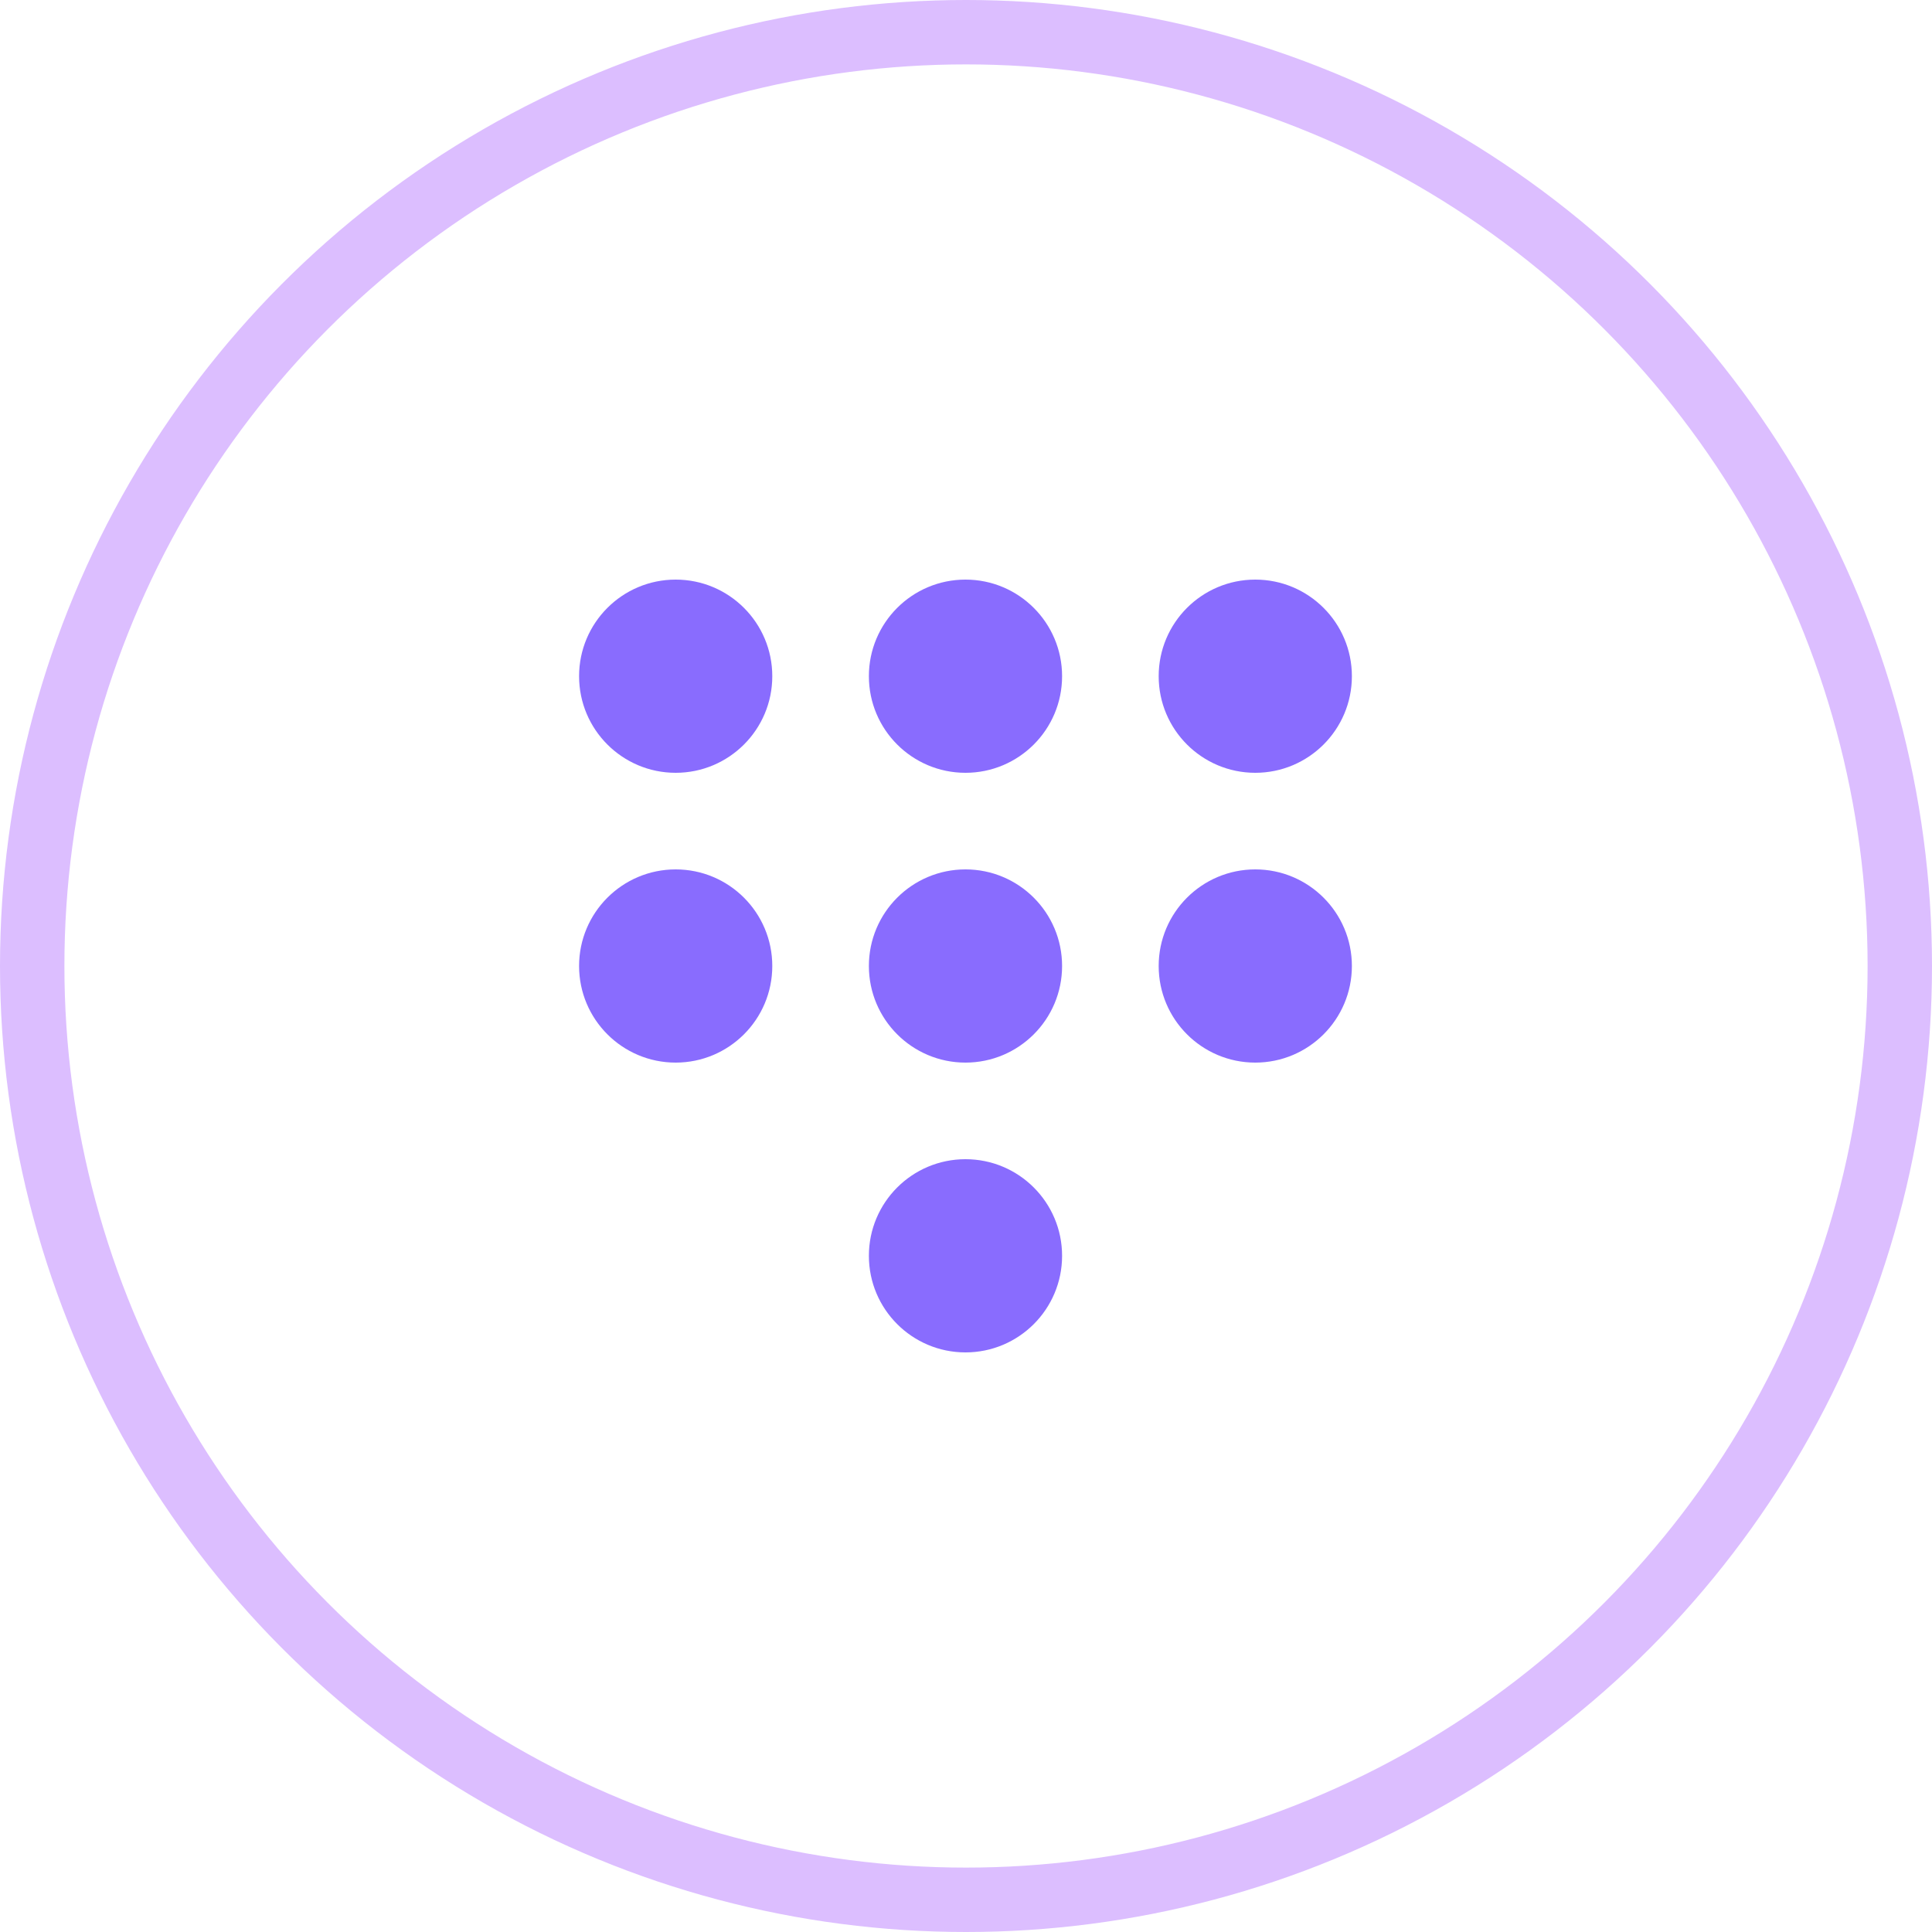
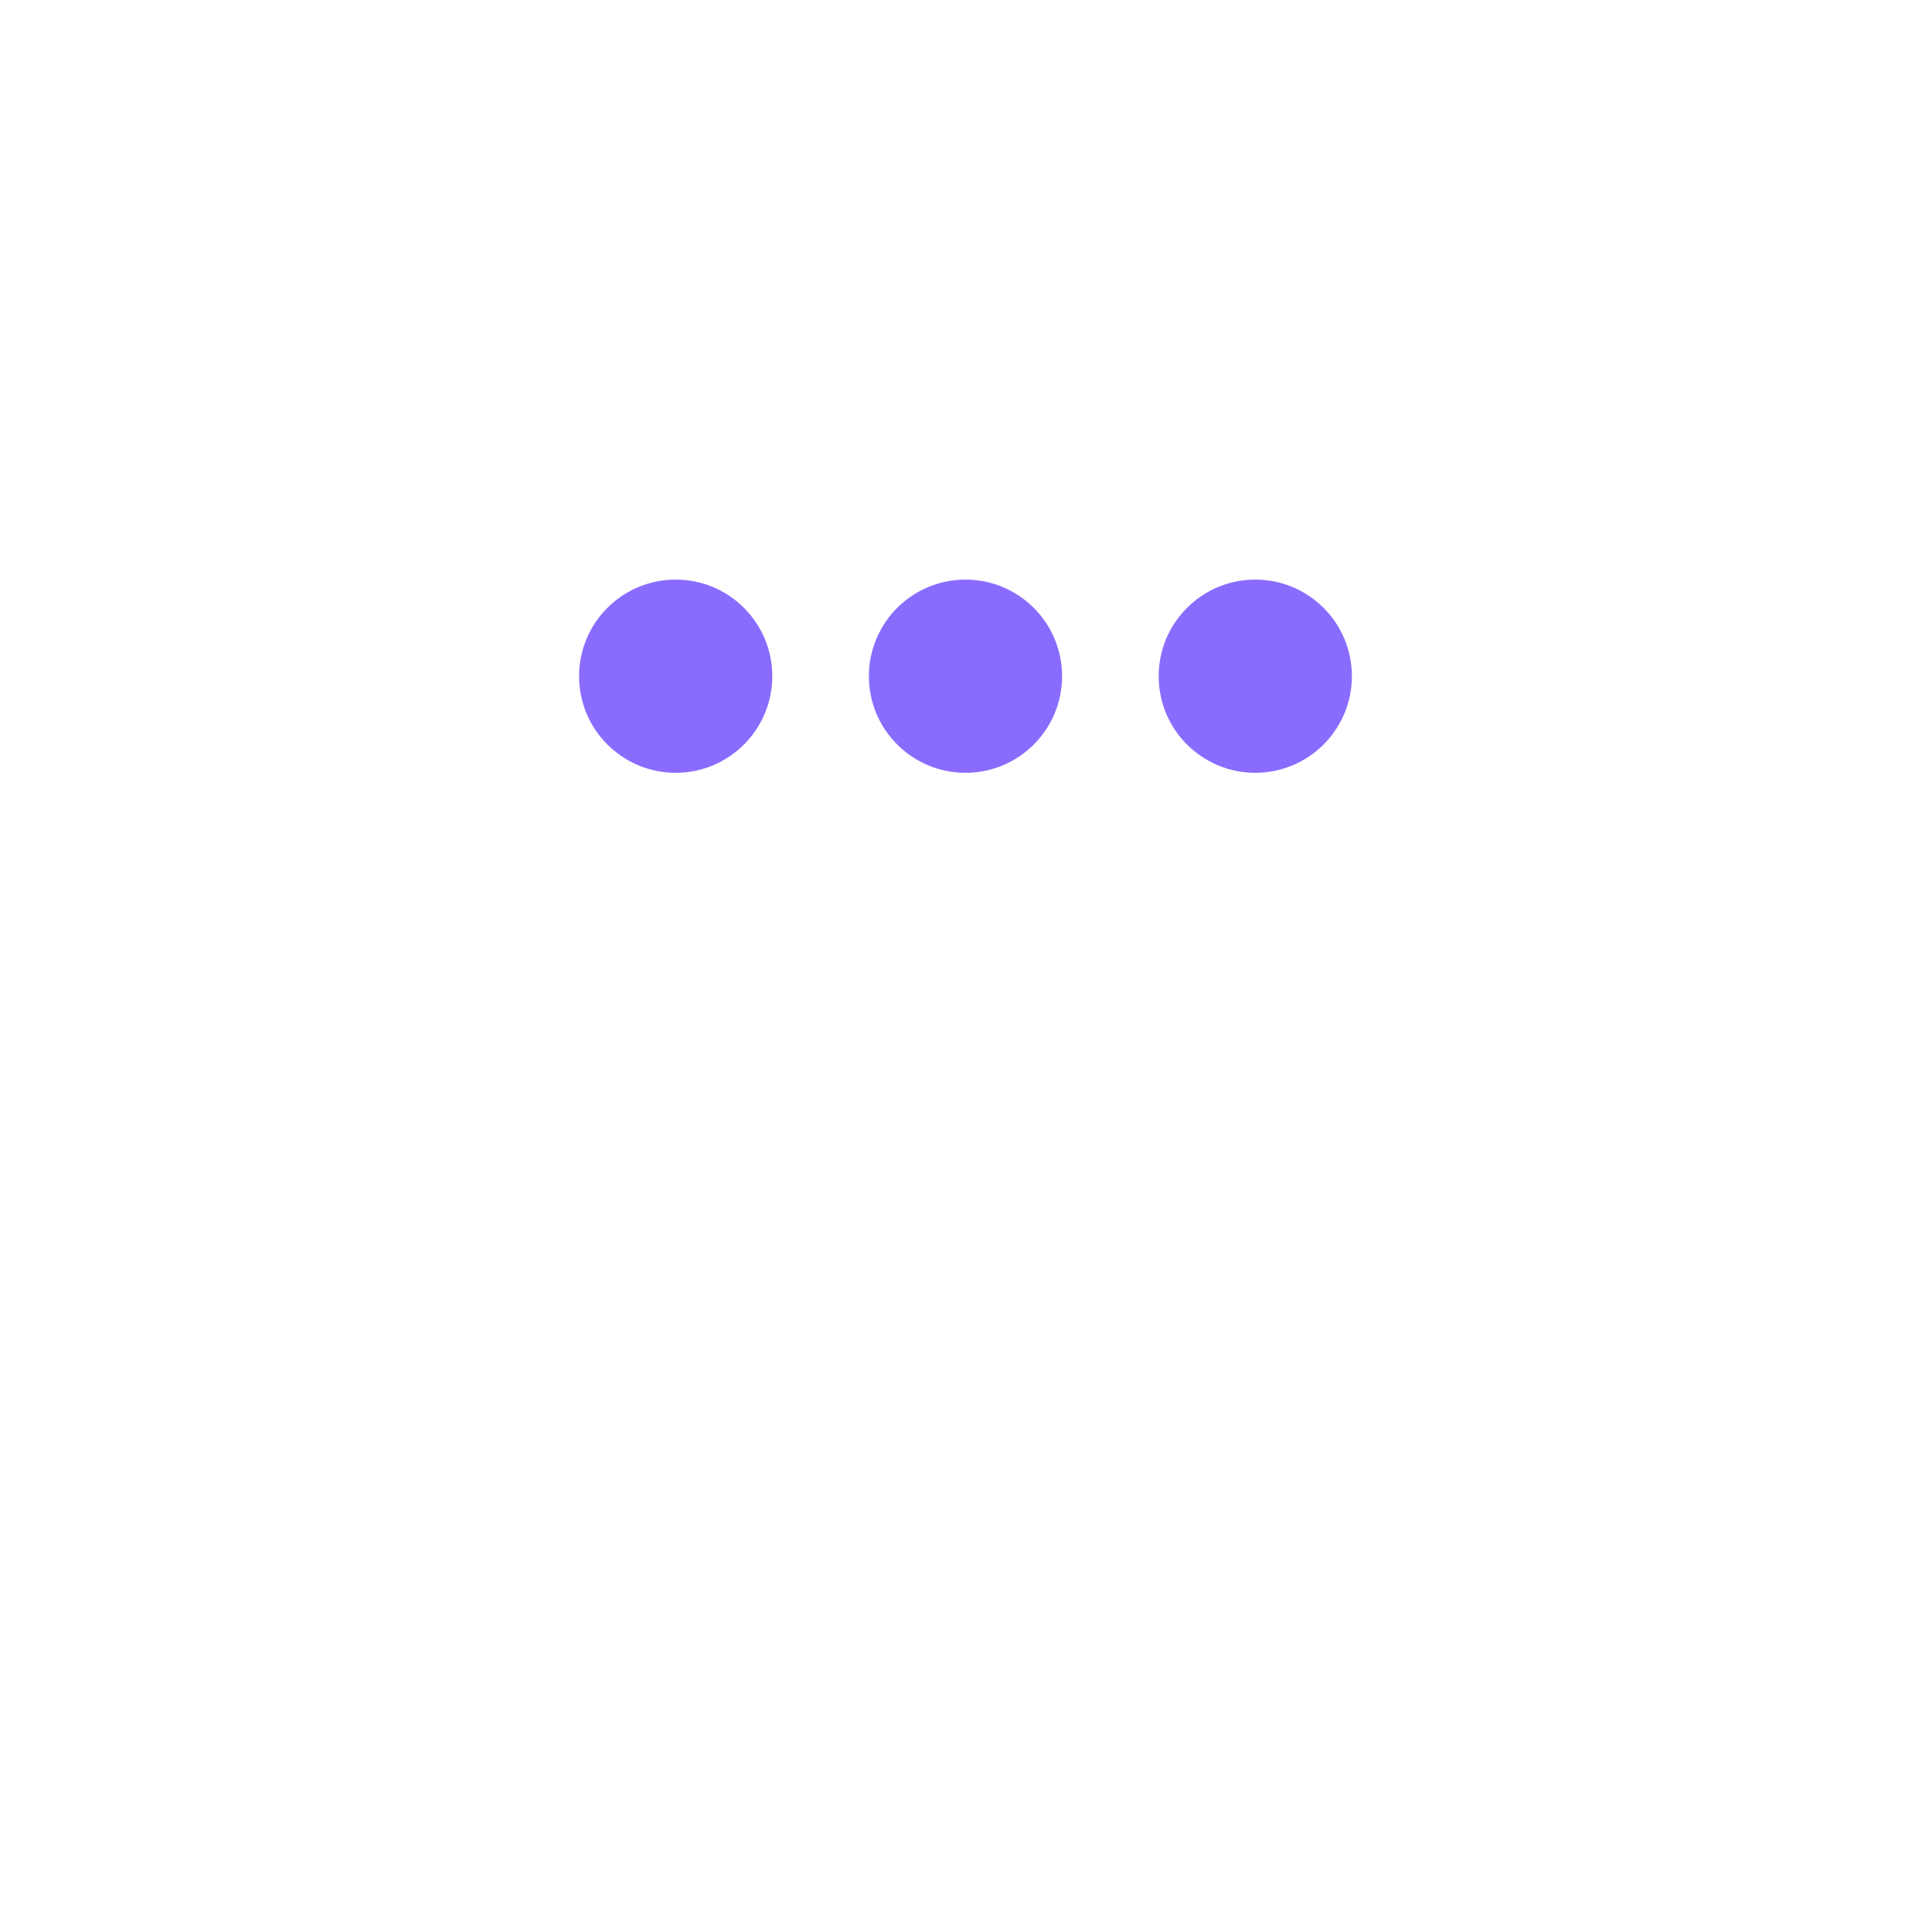
<svg xmlns="http://www.w3.org/2000/svg" width="30" height="30" viewBox="0 0 30 30" fill="none">
-   <circle cx="15" cy="15" r="14.5" stroke="#DCBEFF" />
  <circle cx="10.492" cy="10.5" r="1.5" fill="#896CFE" />
  <circle cx="14.992" cy="10.5" r="1.5" fill="#896CFE" />
  <circle cx="19.492" cy="10.5" r="1.5" fill="#896CFE" />
-   <circle cx="14.992" cy="15" r="1.5" fill="#896CFE" />
-   <circle cx="14.992" cy="19.5" r="1.5" fill="#896CFE" />
-   <circle cx="19.492" cy="15" r="1.5" fill="#896CFE" />
-   <circle cx="10.492" cy="15" r="1.5" fill="#896CFE" />
</svg>